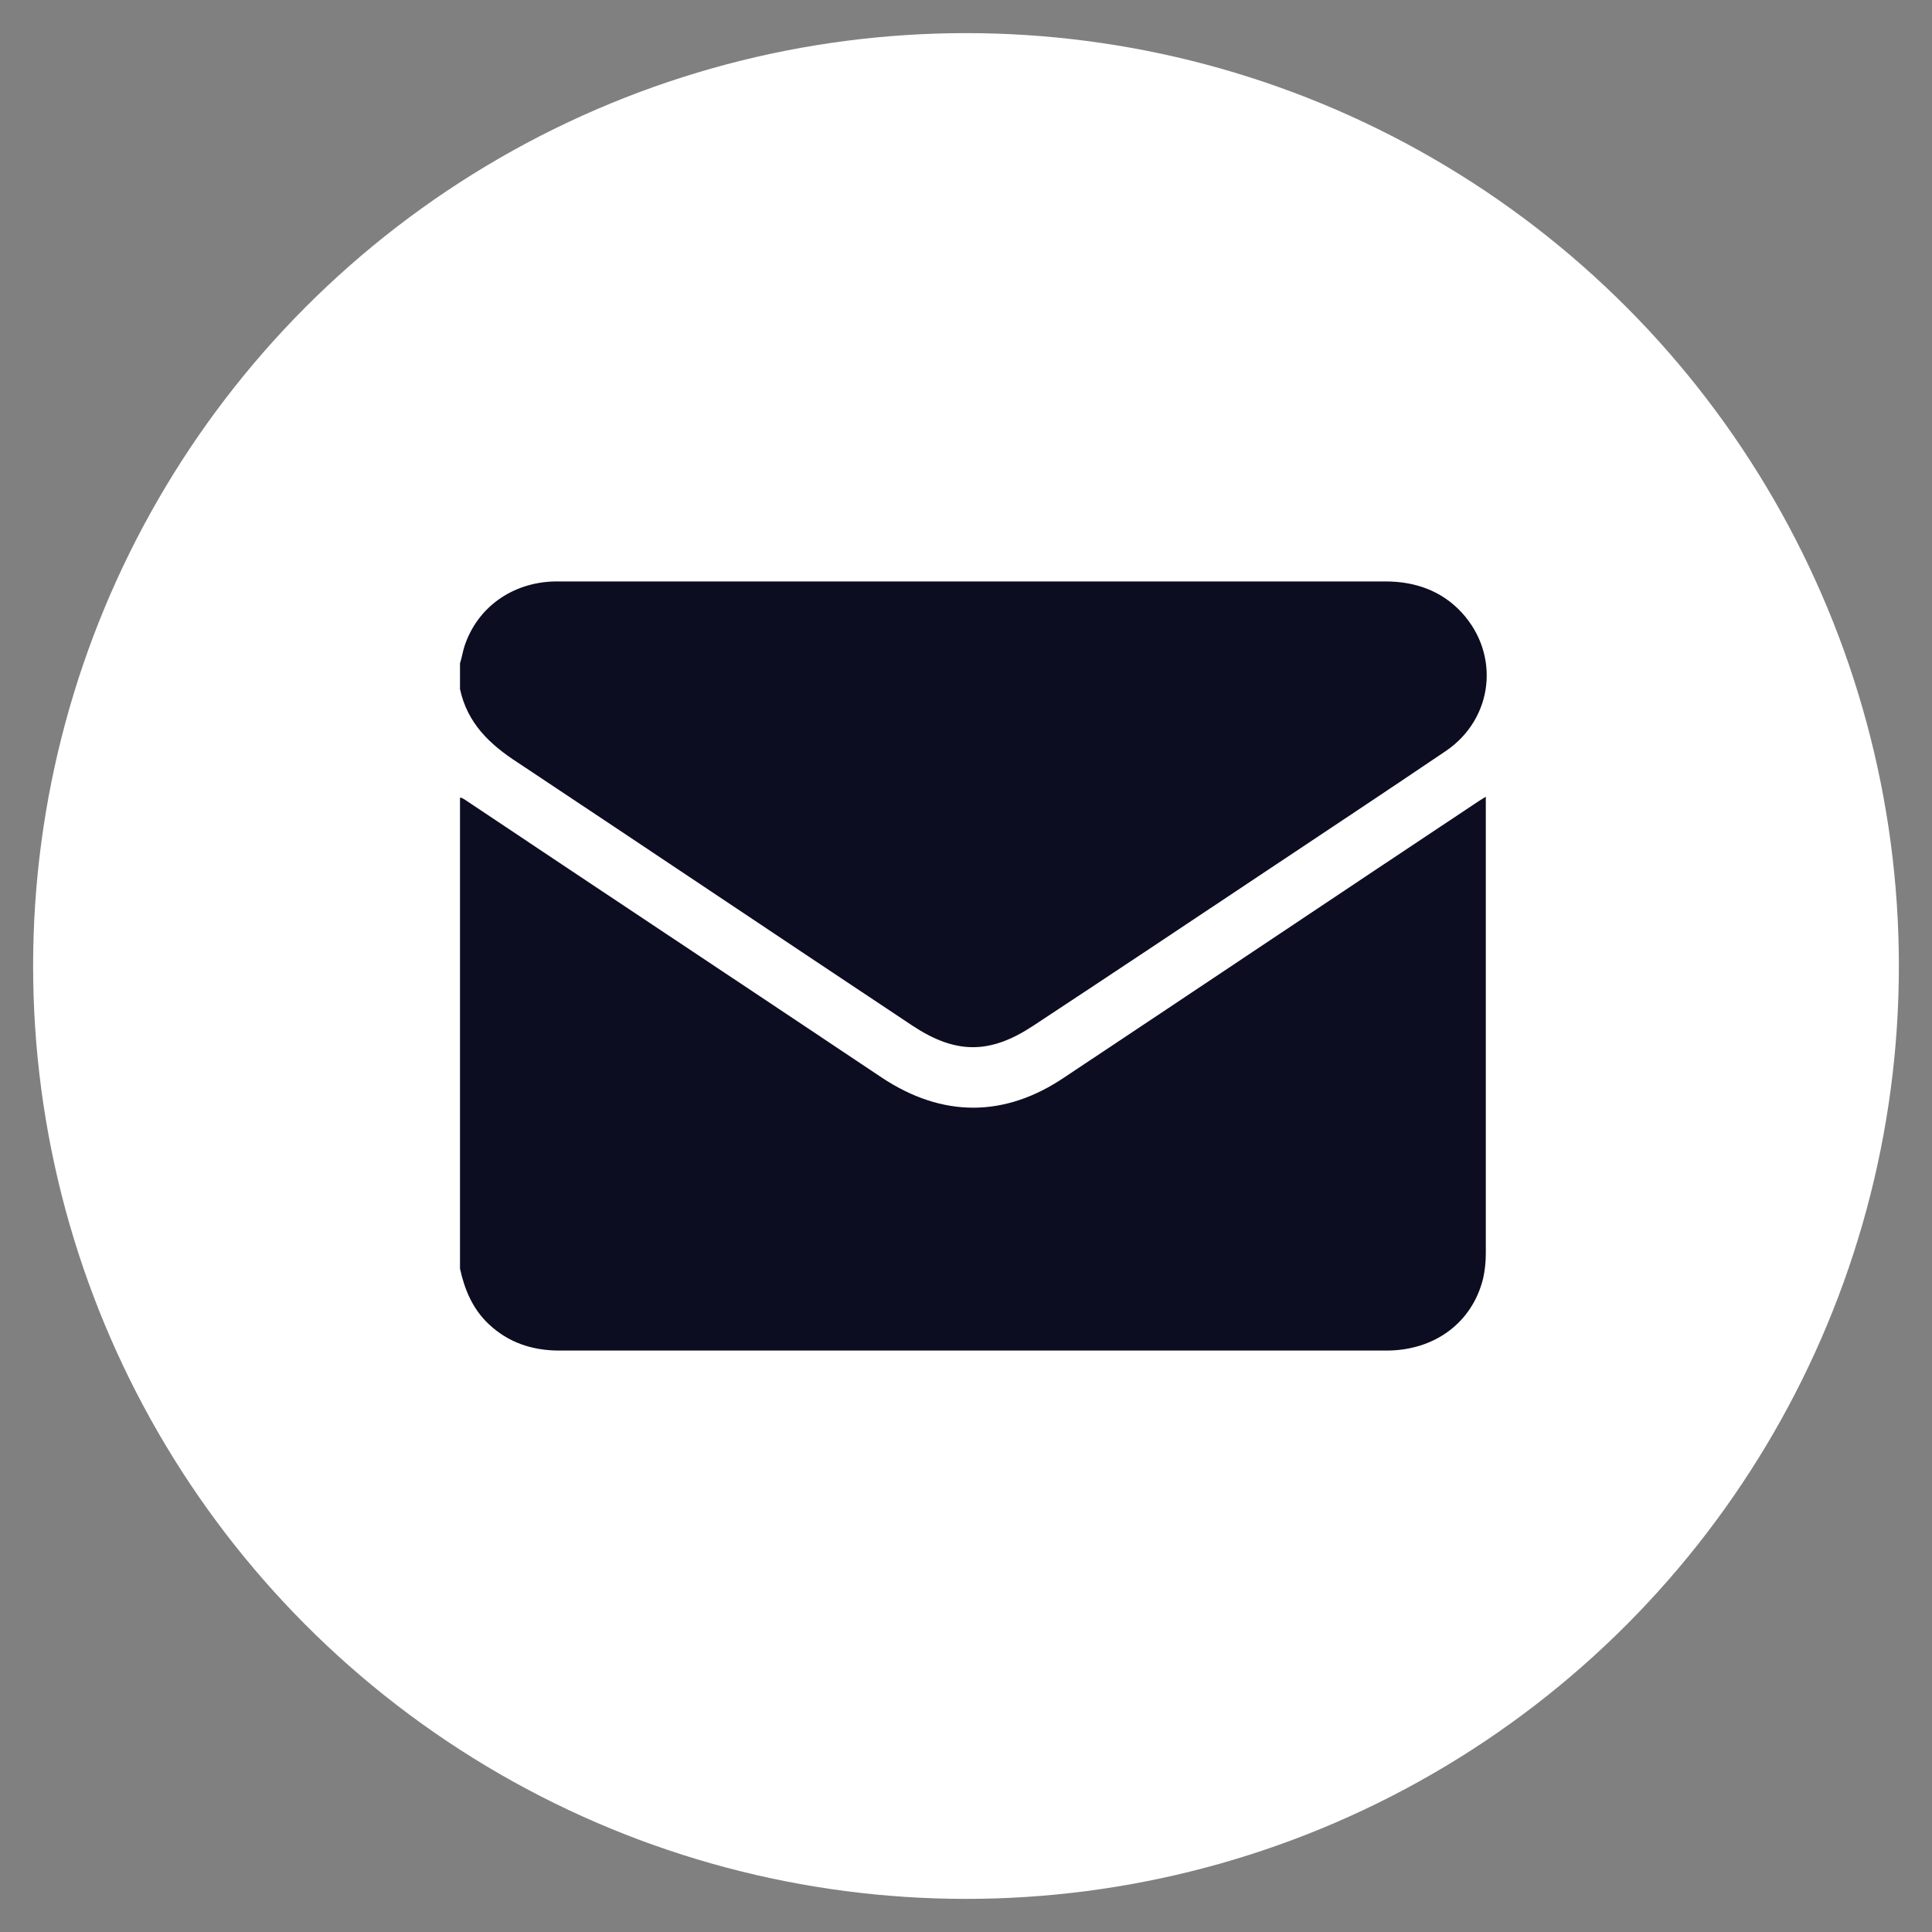
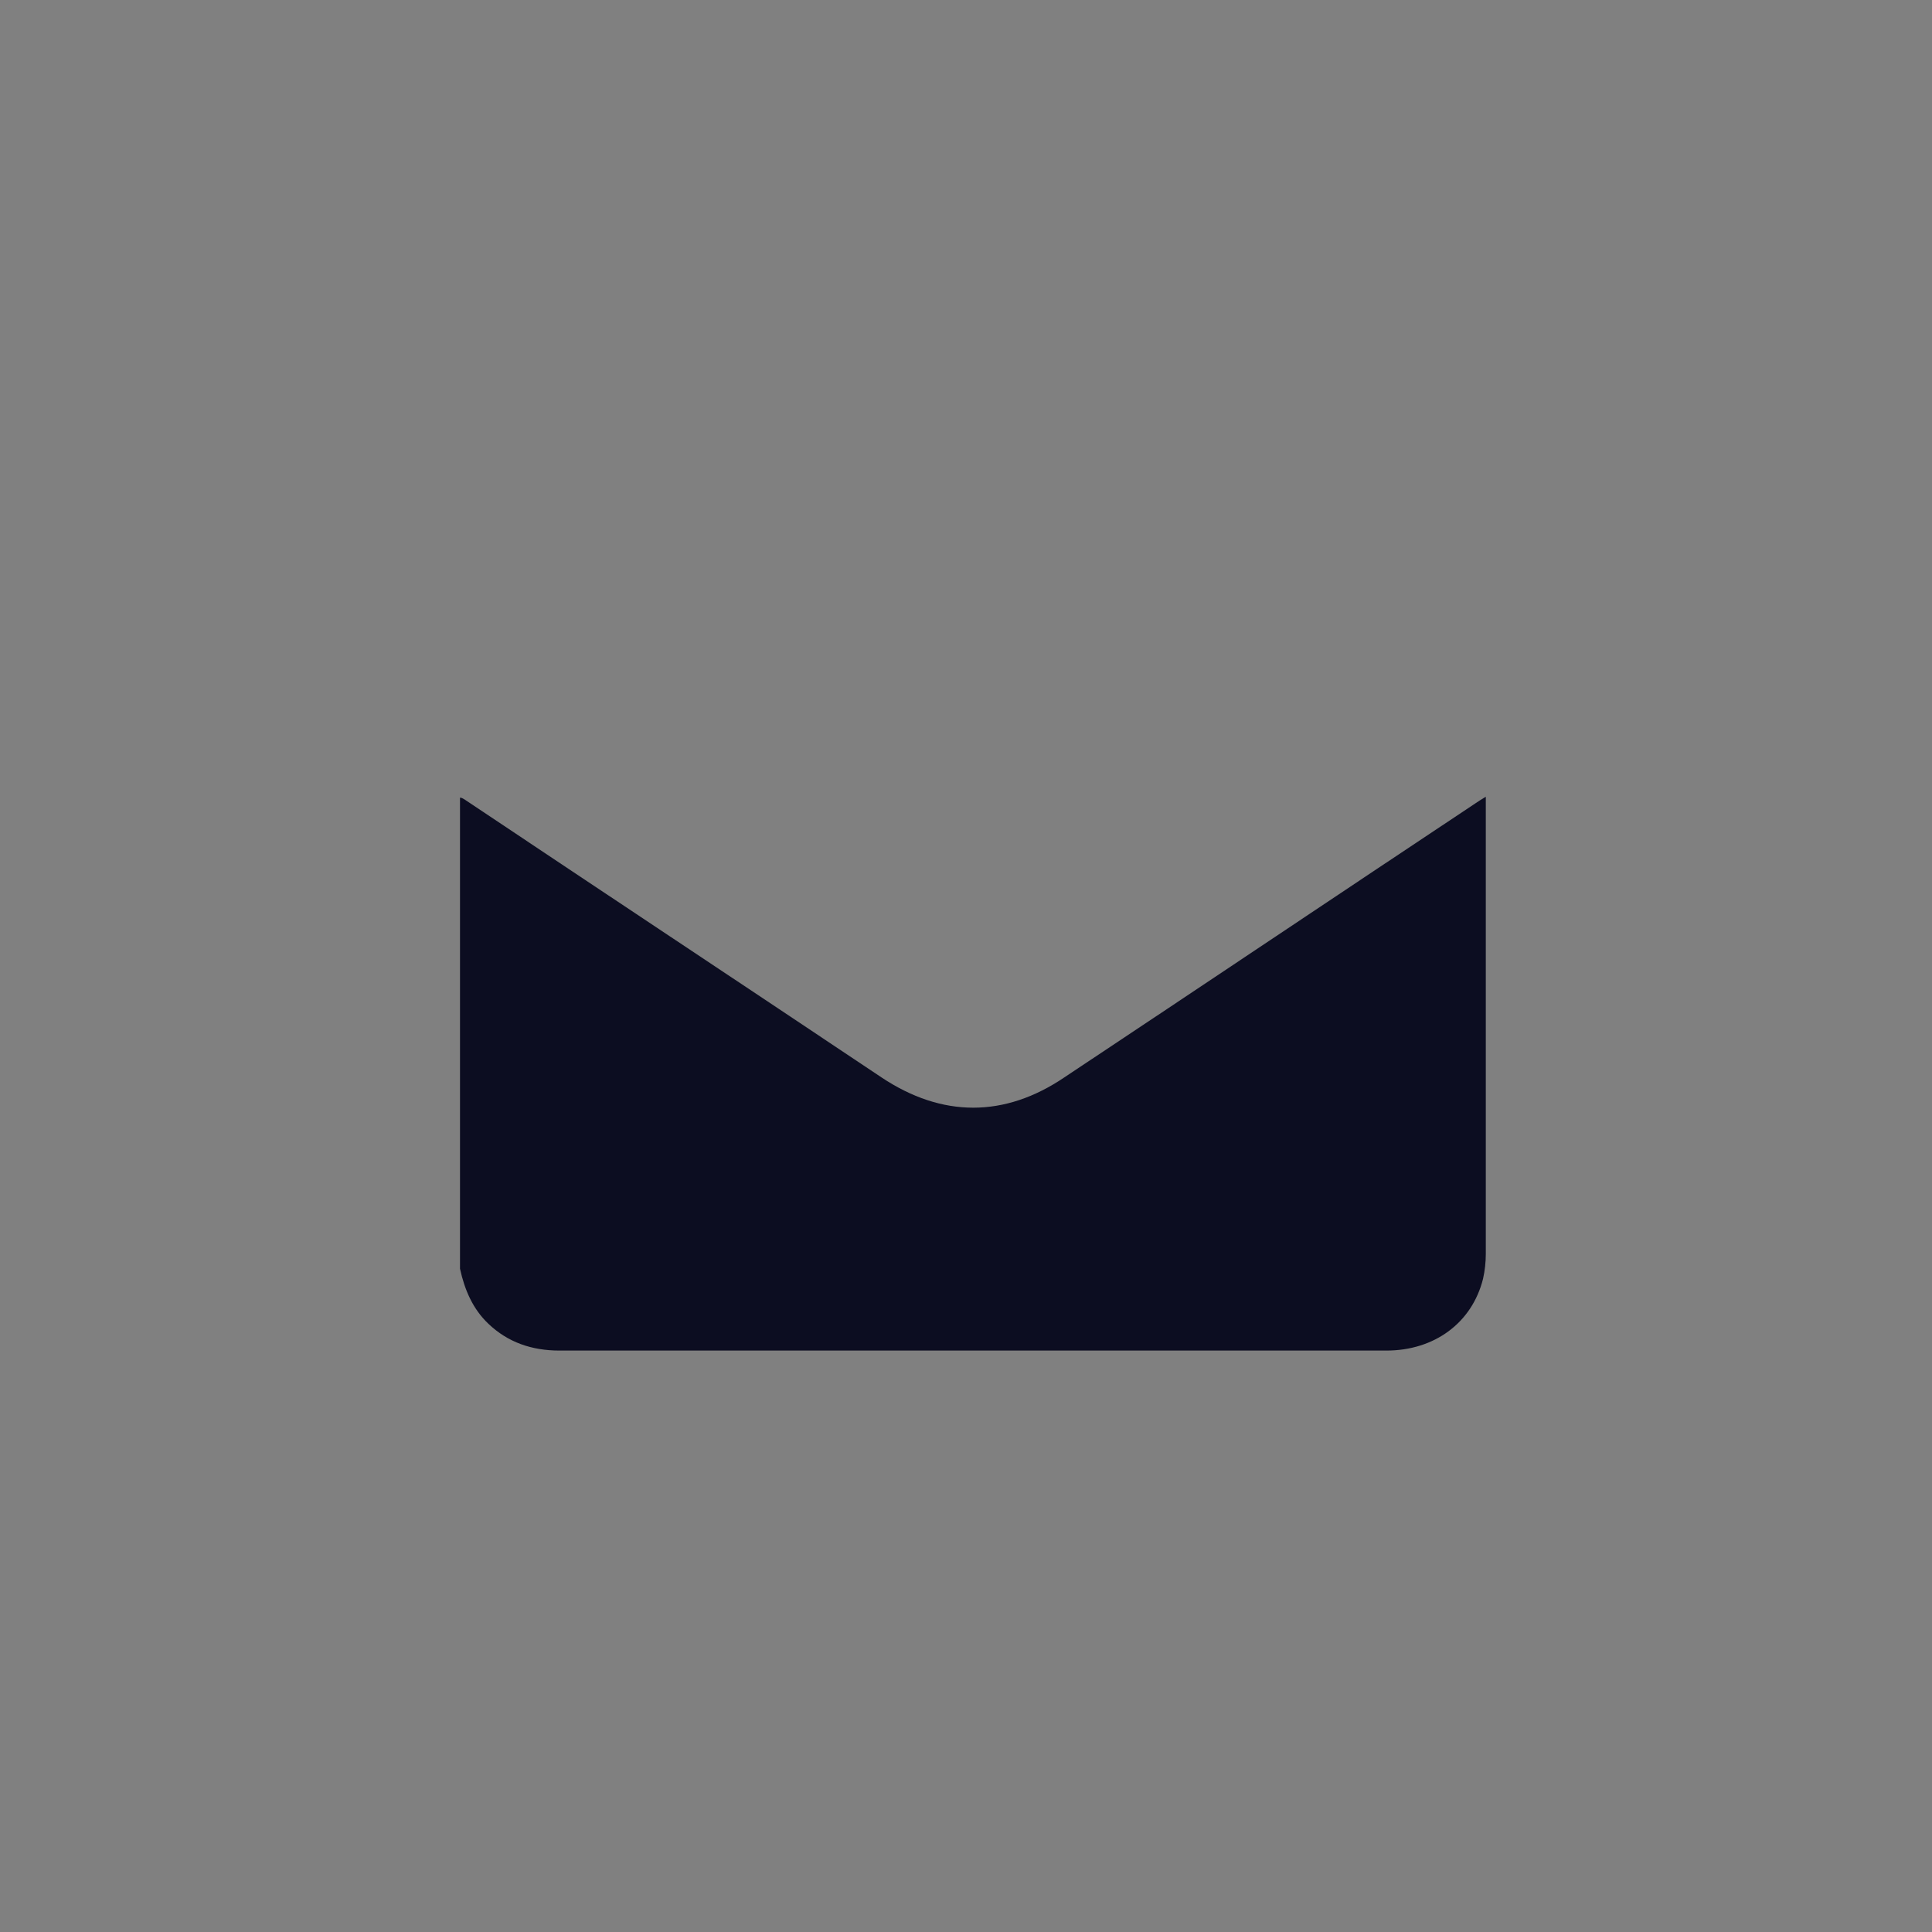
<svg xmlns="http://www.w3.org/2000/svg" id="Capa_1" version="1.1" viewBox="0 0 21 21">
  <rect x="0" y="0" width="21" height="21" fill="#808080" stroke="none" />
  <defs>
    <style> .st0 { fill: #fff; } .st1 { fill: #0c0d21; } </style>
  </defs>
-   <circle class="st0" cx="10.5" cy="10.5" r="10.14" />
  <path class="st1" d="M5,13.79c0-1.71,0-3.41,0-5.12.02,0,.03.01.05.02,1.51,1.01,3.02,2.01,4.53,3.02.66.44,1.34.44,1.99,0,1.49-.99,2.98-1.99,4.47-2.98.03-.02.06-.04.11-.07v.09c0,1.63,0,3.25,0,4.88,0,.09-.01.18-.03.27-.12.48-.53.78-1.05.78-1.51,0-3.01,0-4.52,0s-2.98,0-4.47,0c-.3,0-.56-.09-.77-.29-.17-.16-.26-.37-.31-.6Z" />
-   <path class="st1" d="M5,7.21c.02-.06.03-.13.05-.19.14-.42.52-.69.98-.7.2,0,.41,0,.61,0,2.81,0,5.61,0,8.42,0,.32,0,.61.1.83.34.42.46.34,1.15-.17,1.5-.68.46-1.36.91-2.05,1.37-.81.54-1.62,1.08-2.44,1.62-.47.31-.84.31-1.31,0-1.43-.95-2.86-1.91-4.29-2.86-.31-.2-.55-.43-.63-.8,0-.09,0-.19,0-.28Z" />
</svg>